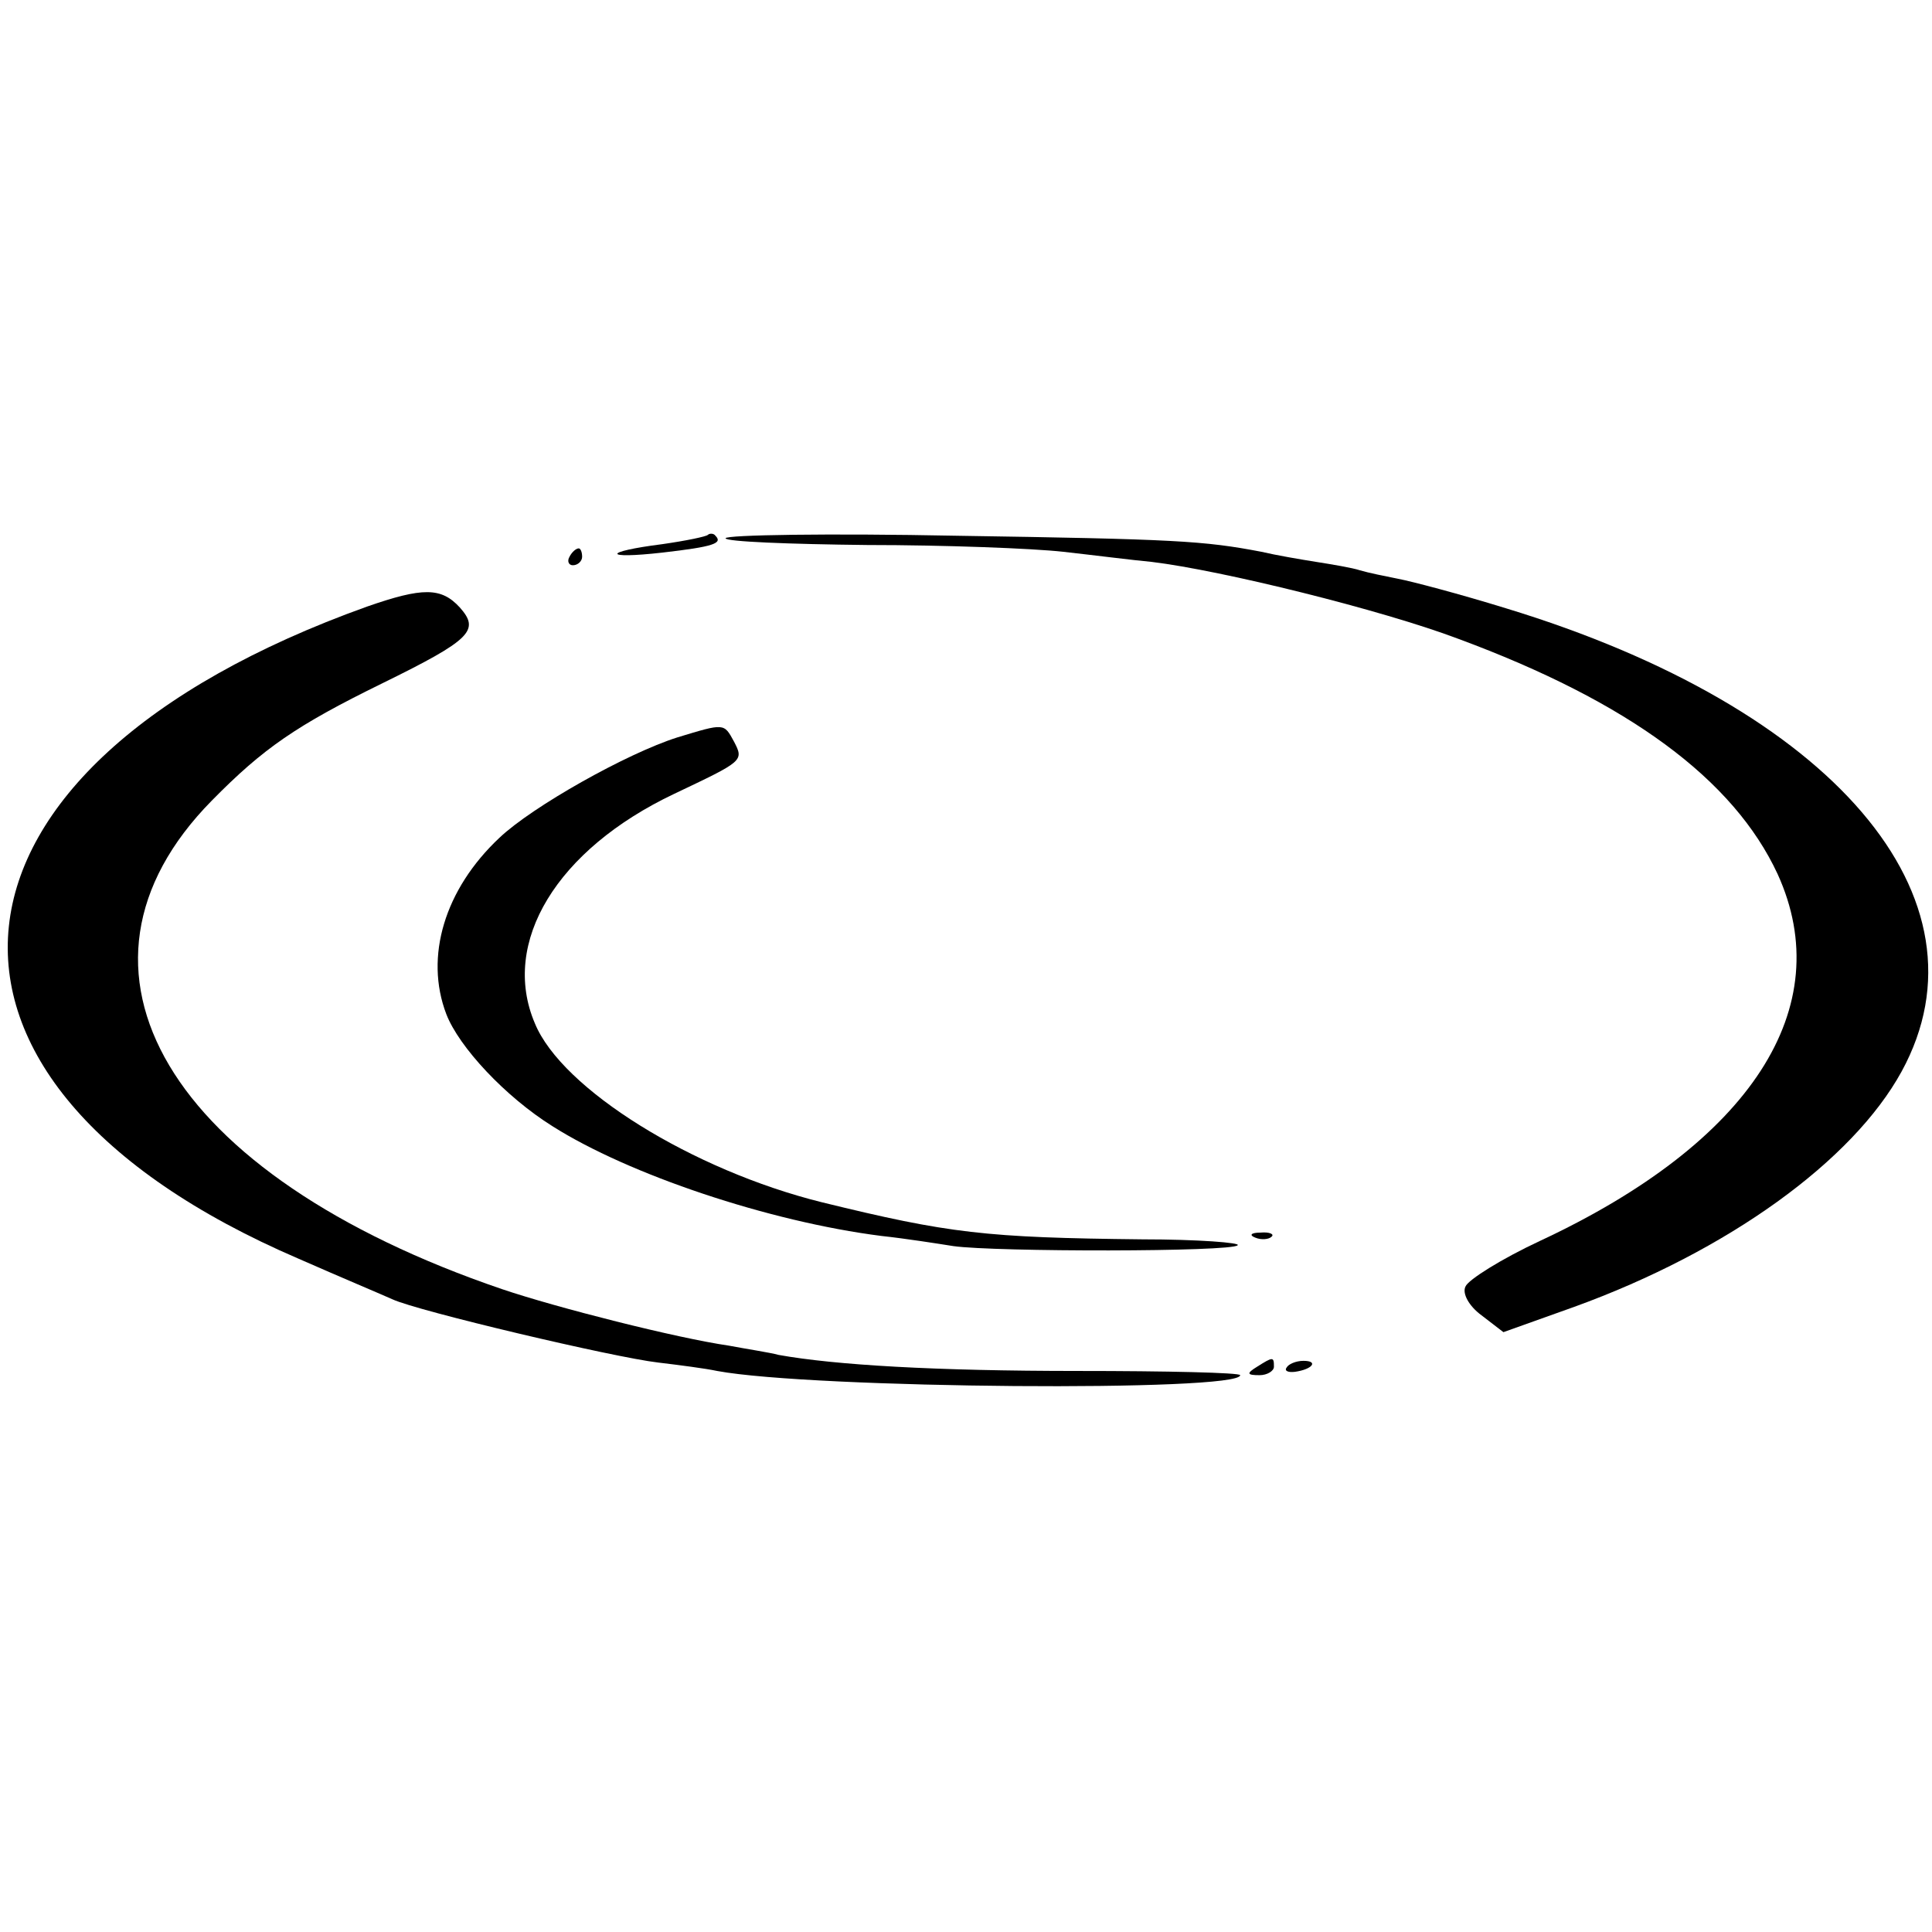
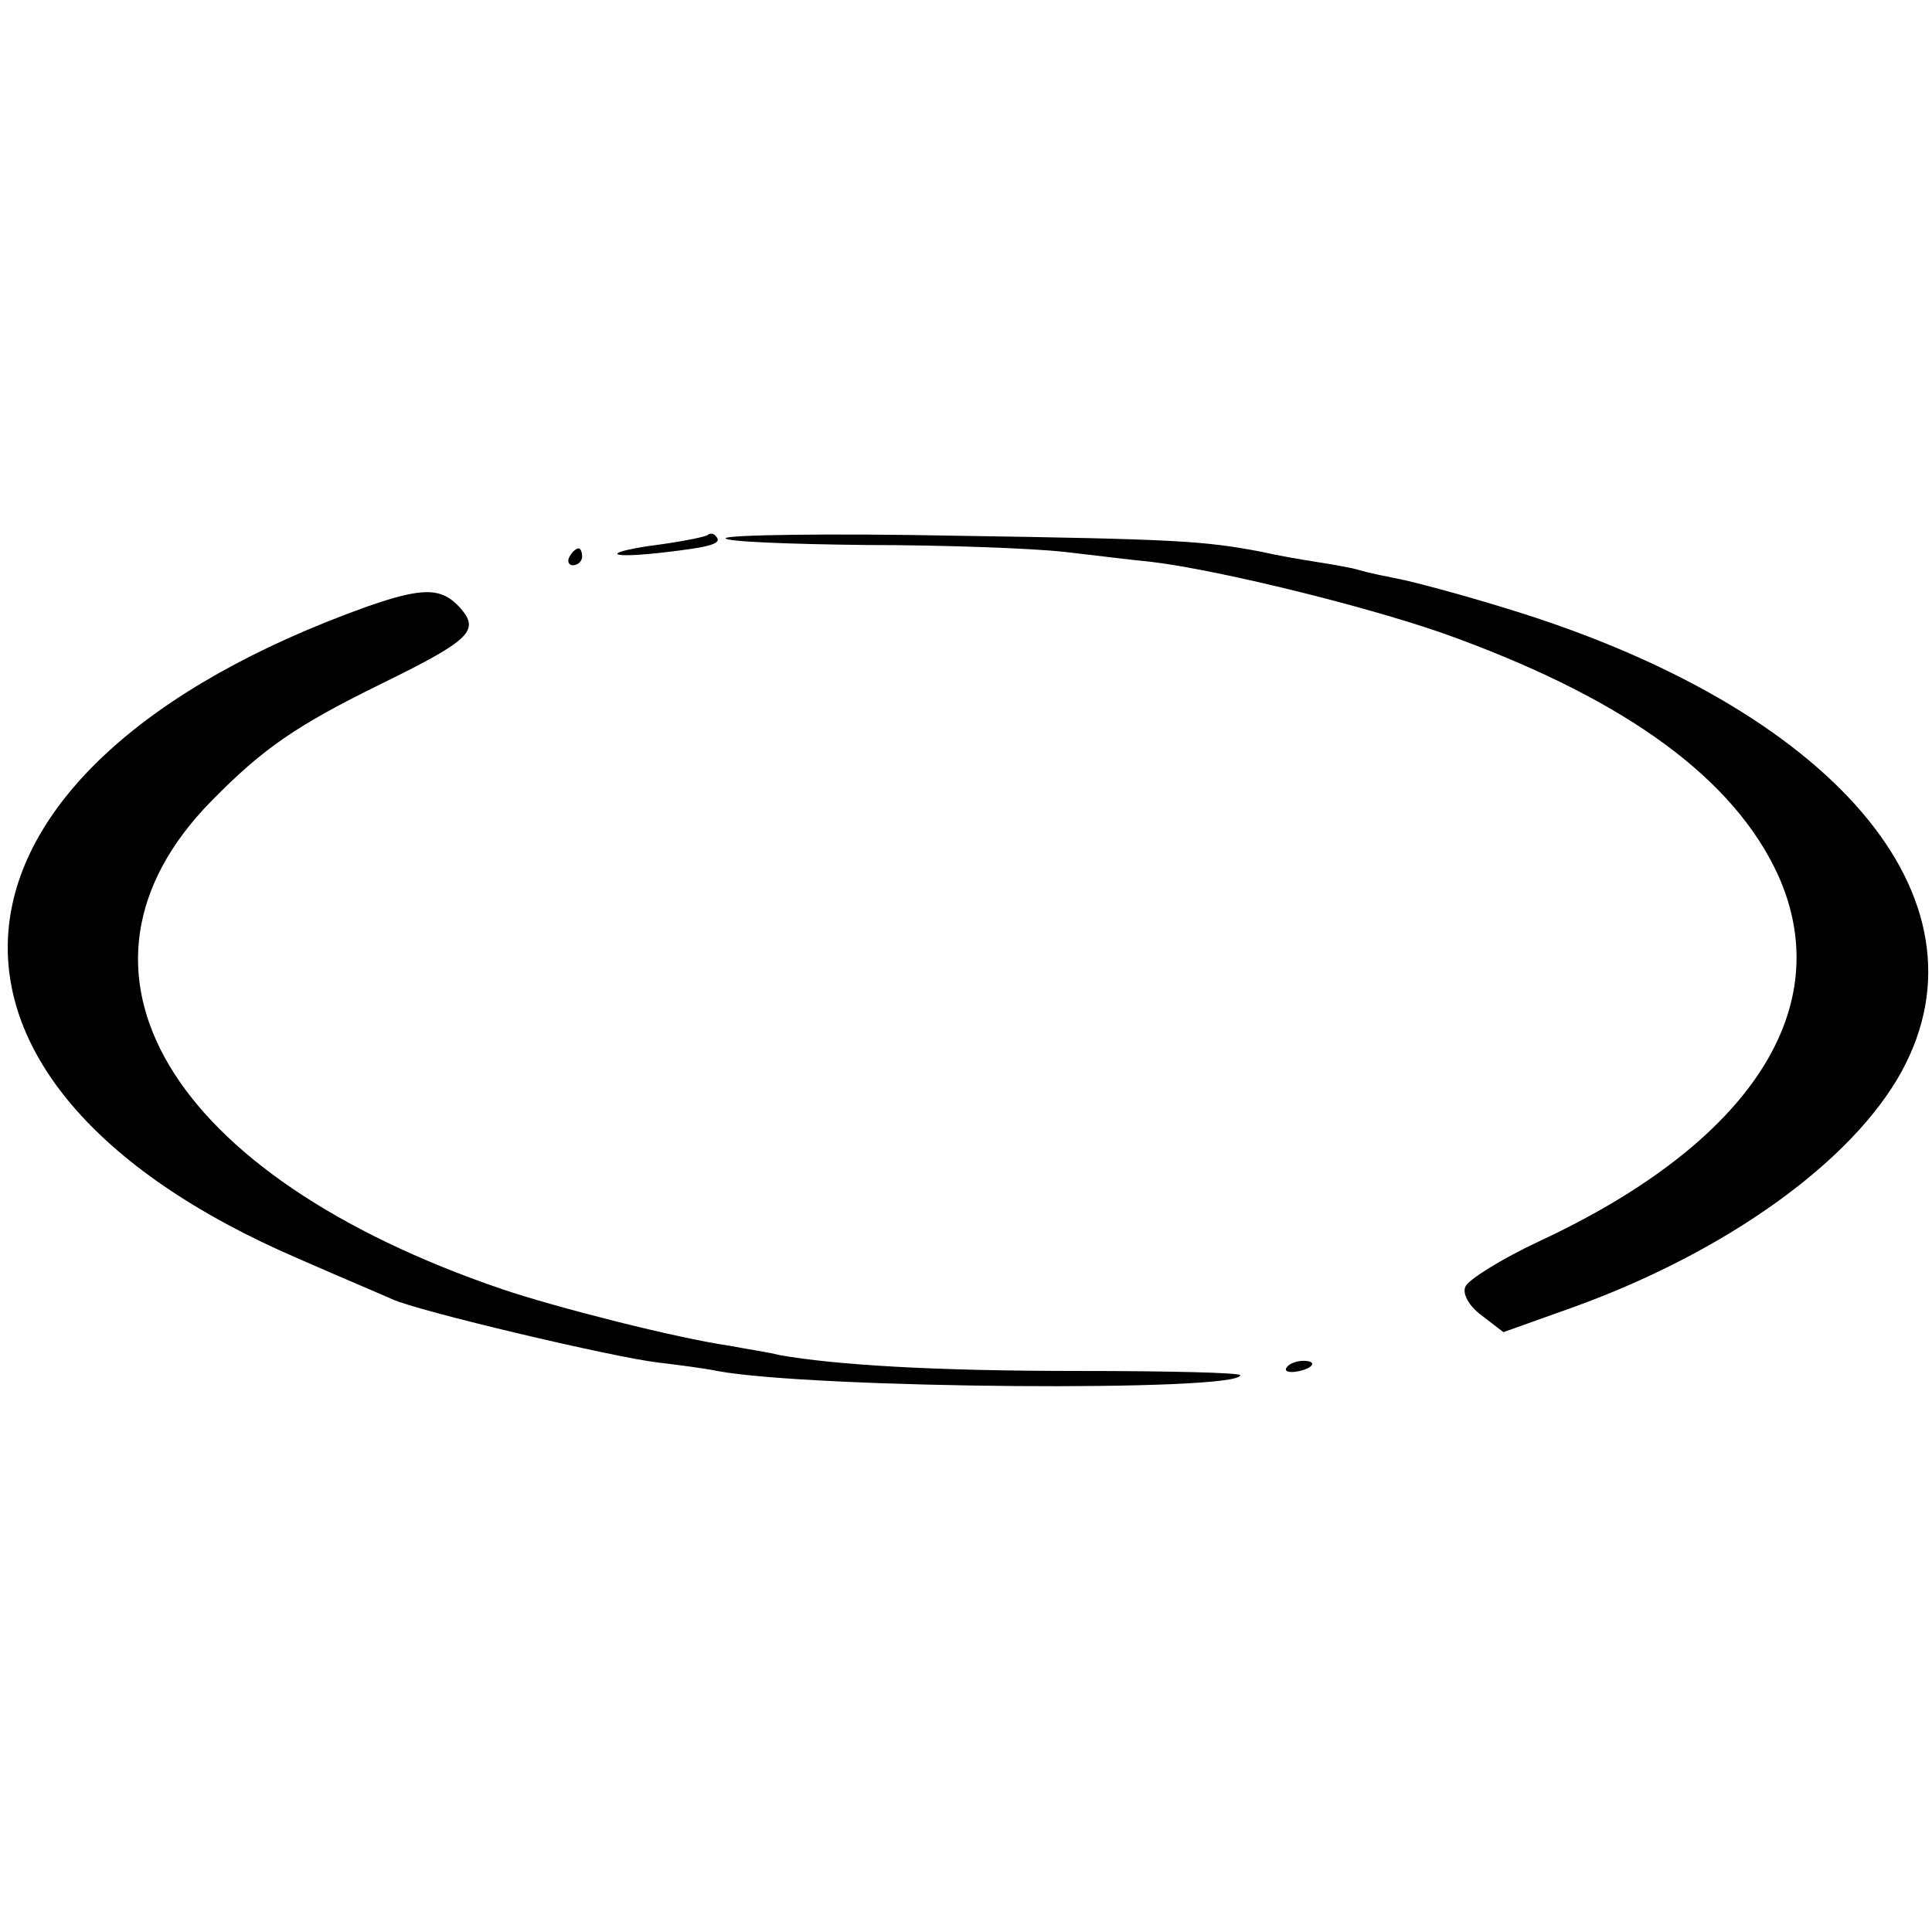
<svg xmlns="http://www.w3.org/2000/svg" version="1.0" width="229pt" height="229pt" viewBox="0 0 229 229" preserveAspectRatio="xMidYMid meet">
  <g transform="translate(0,229) scale(0.1,-0.1)" fill="#000000" stroke="none">
    <path d="M839 1656 c-2 -2 -26 -7 -54 -11 -71 -9 -71 -18 0 -10 61 7 72 11 63 20 -2 3 -7 3 -9 1z" />
    <path d="M860 1652 c0 -4 75 -7 168 -8 92 0 196 -4 232 -8 36 -4 83 -10 105 -12 83 -10 273 -57 363 -91 203 -75 327 -167 379 -279 72 -158 -31 -318 -282 -435 -45 -21 -85 -46 -88 -54 -4 -8 4 -23 19 -34 l26 -20 84 30 c182 66 330 173 388 279 112 205 -81 431 -469 549 -55 17 -112 32 -128 35 -15 3 -35 7 -45 10 -9 3 -33 7 -52 10 -19 3 -48 8 -65 12 -68 13 -102 15 -362 19 -150 3 -273 1 -273 -3z" />
    <path d="M675 1630 c-3 -5 -1 -10 4 -10 6 0 11 5 11 10 0 6 -2 10 -4 10 -3 0 -8 -4 -11 -10z" />
    <path d="M435 1571 c-533 -191 -572 -562 -81 -773 50 -22 100 -43 111 -48 30 -14 263 -69 315 -75 25 -3 56 -7 70 -10 113 -21 620 -25 620 -5 0 3 -87 5 -192 5 -170 0 -288 7 -355 19 -11 3 -38 7 -59 11 -62 9 -204 45 -269 67 -396 135 -541 379 -344 579 61 62 100 89 202 139 106 52 116 63 92 90 -22 24 -44 24 -110 1z" />
-     <path d="M803 1416 c-60 -19 -172 -82 -211 -119 -65 -61 -89 -141 -63 -209 15 -39 70 -98 126 -133 90 -57 256 -113 390 -130 28 -3 66 -9 85 -12 50 -7 330 -7 337 1 4 3 -47 7 -113 7 -186 2 -229 7 -380 44 -153 38 -308 134 -340 212 -41 96 26 206 165 272 82 39 83 39 71 62 -12 22 -11 22 -67 5z" />
-     <path d="M1488 823 c7 -3 16 -2 19 1 4 3 -2 6 -13 5 -11 0 -14 -3 -6 -6z" />
-     <path d="M1490 670 c-13 -8 -12 -10 3 -10 9 0 17 5 17 10 0 12 -1 12 -20 0z" />
+     <path d="M1488 823 z" />
    <path d="M1525 669 c-3 -4 2 -6 10 -5 21 3 28 13 10 13 -9 0 -18 -4 -20 -8z" />
  </g>
</svg>